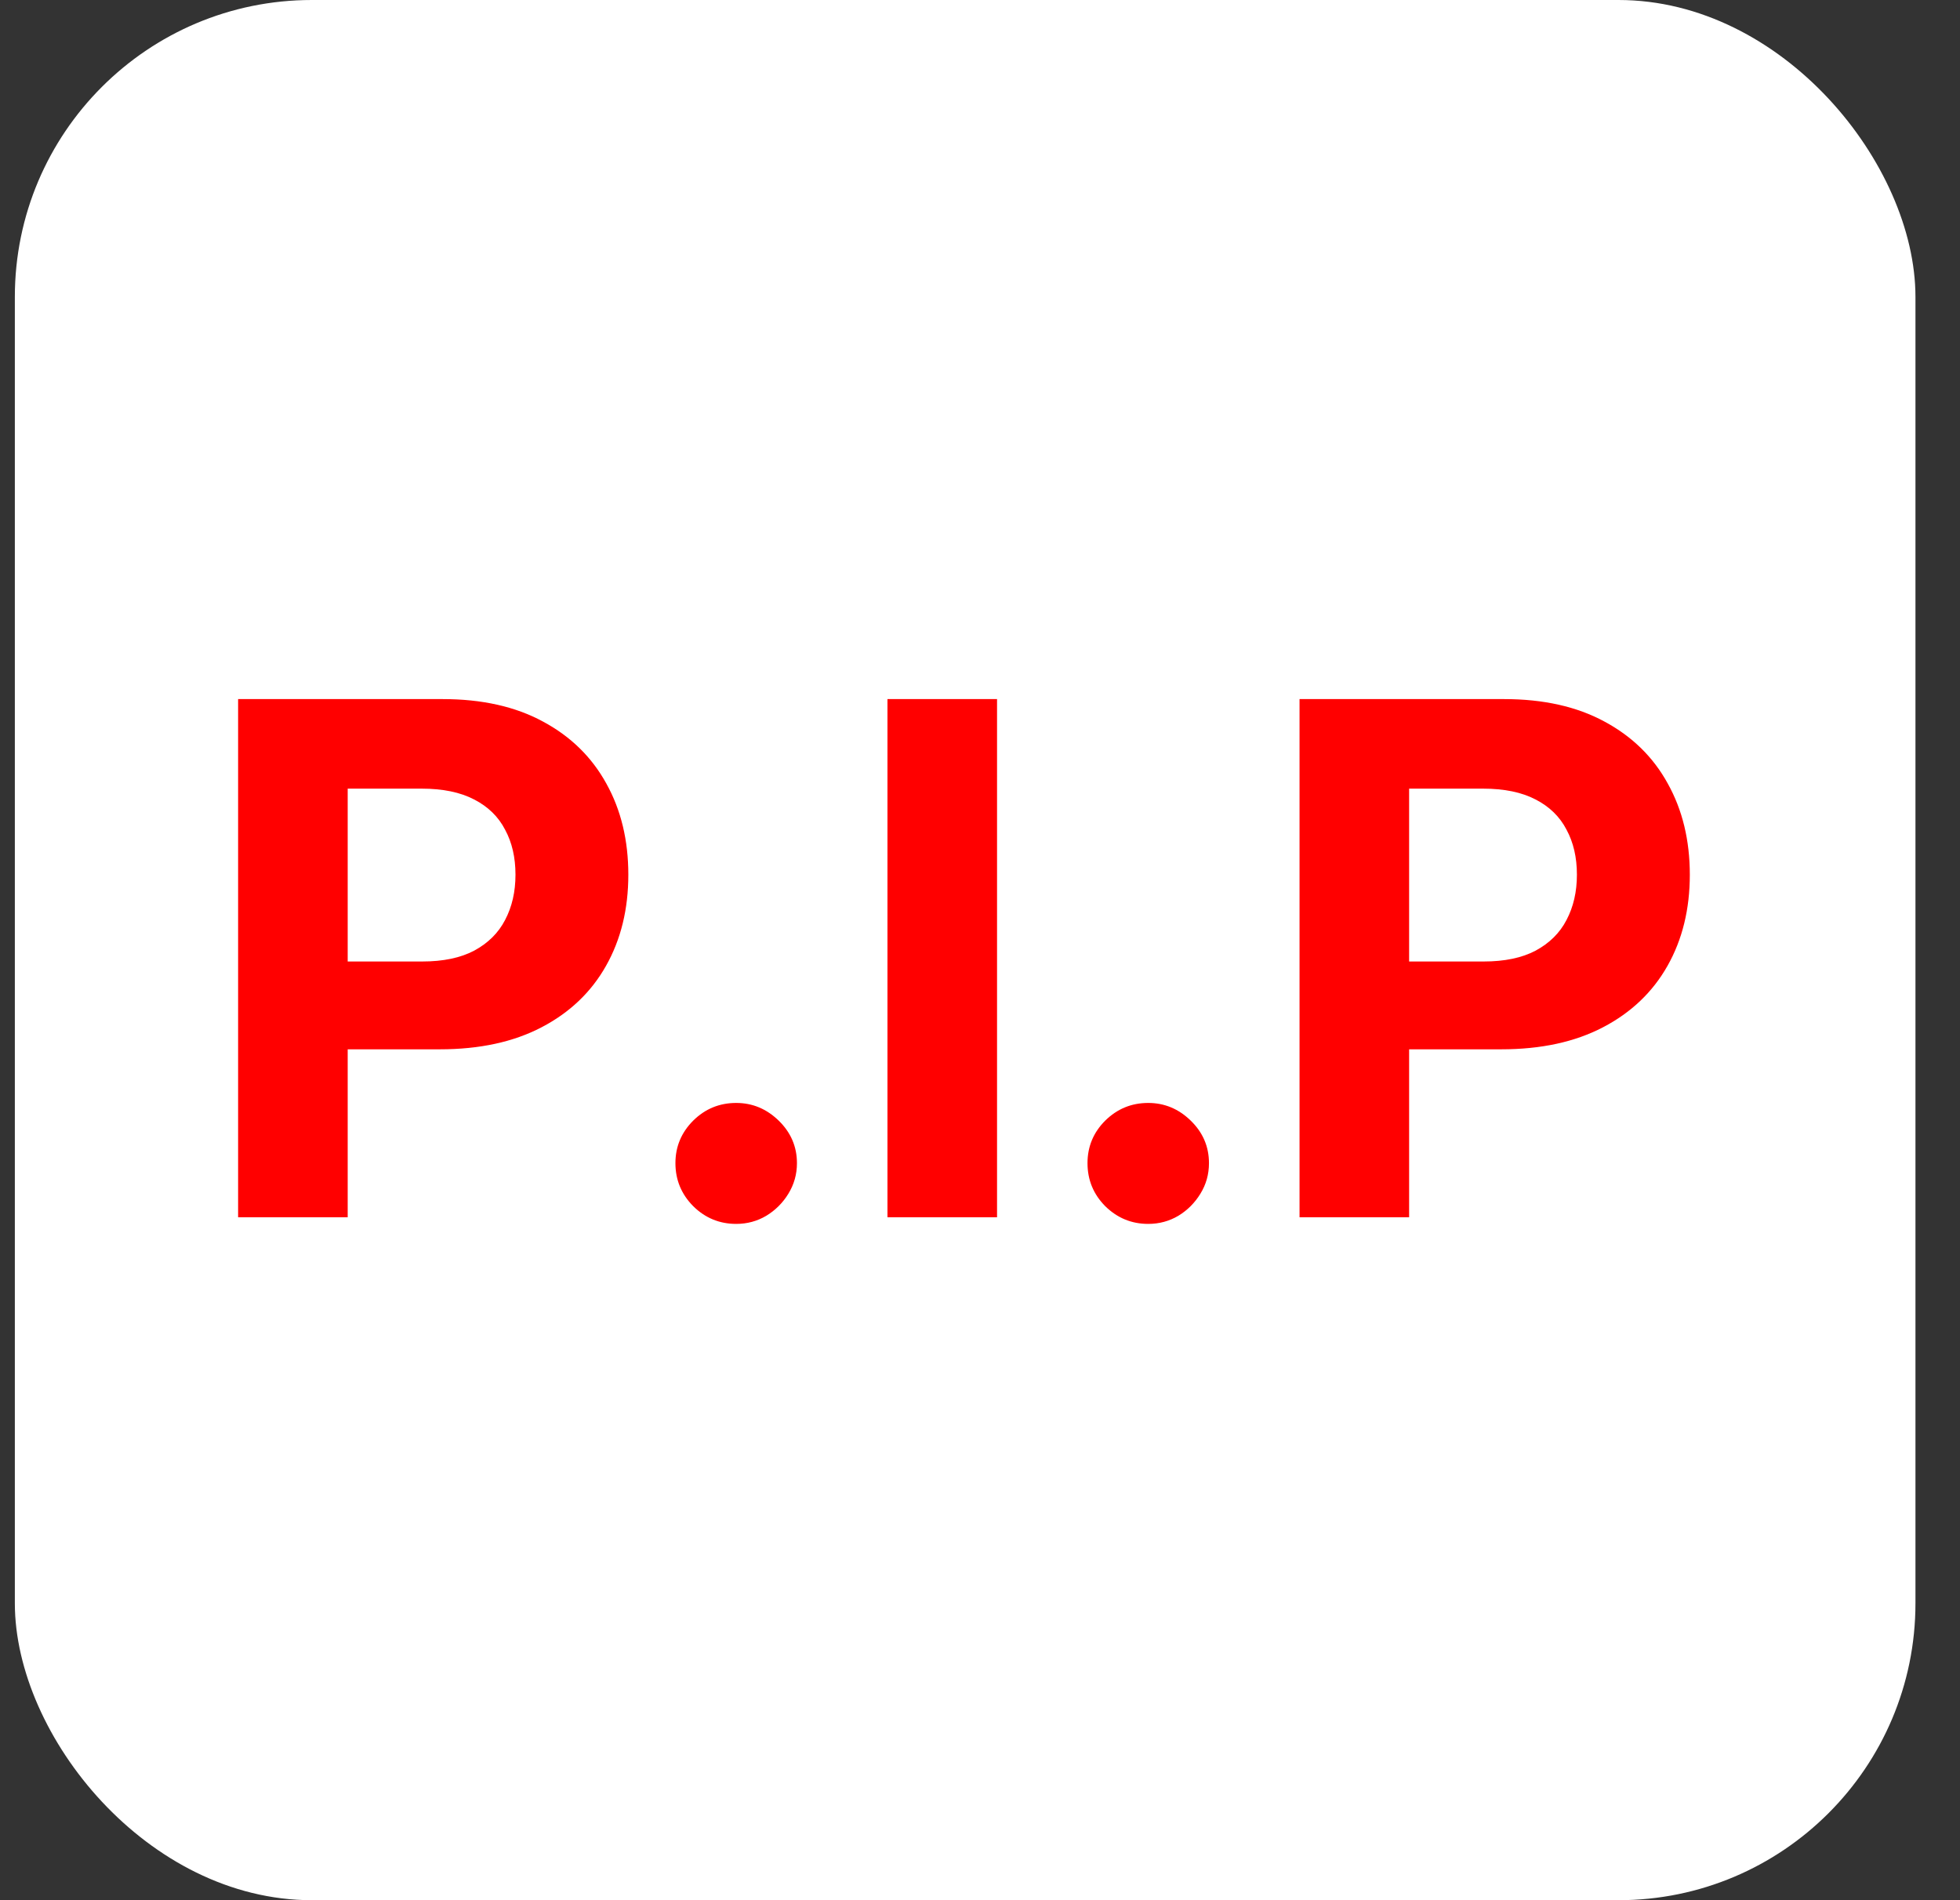
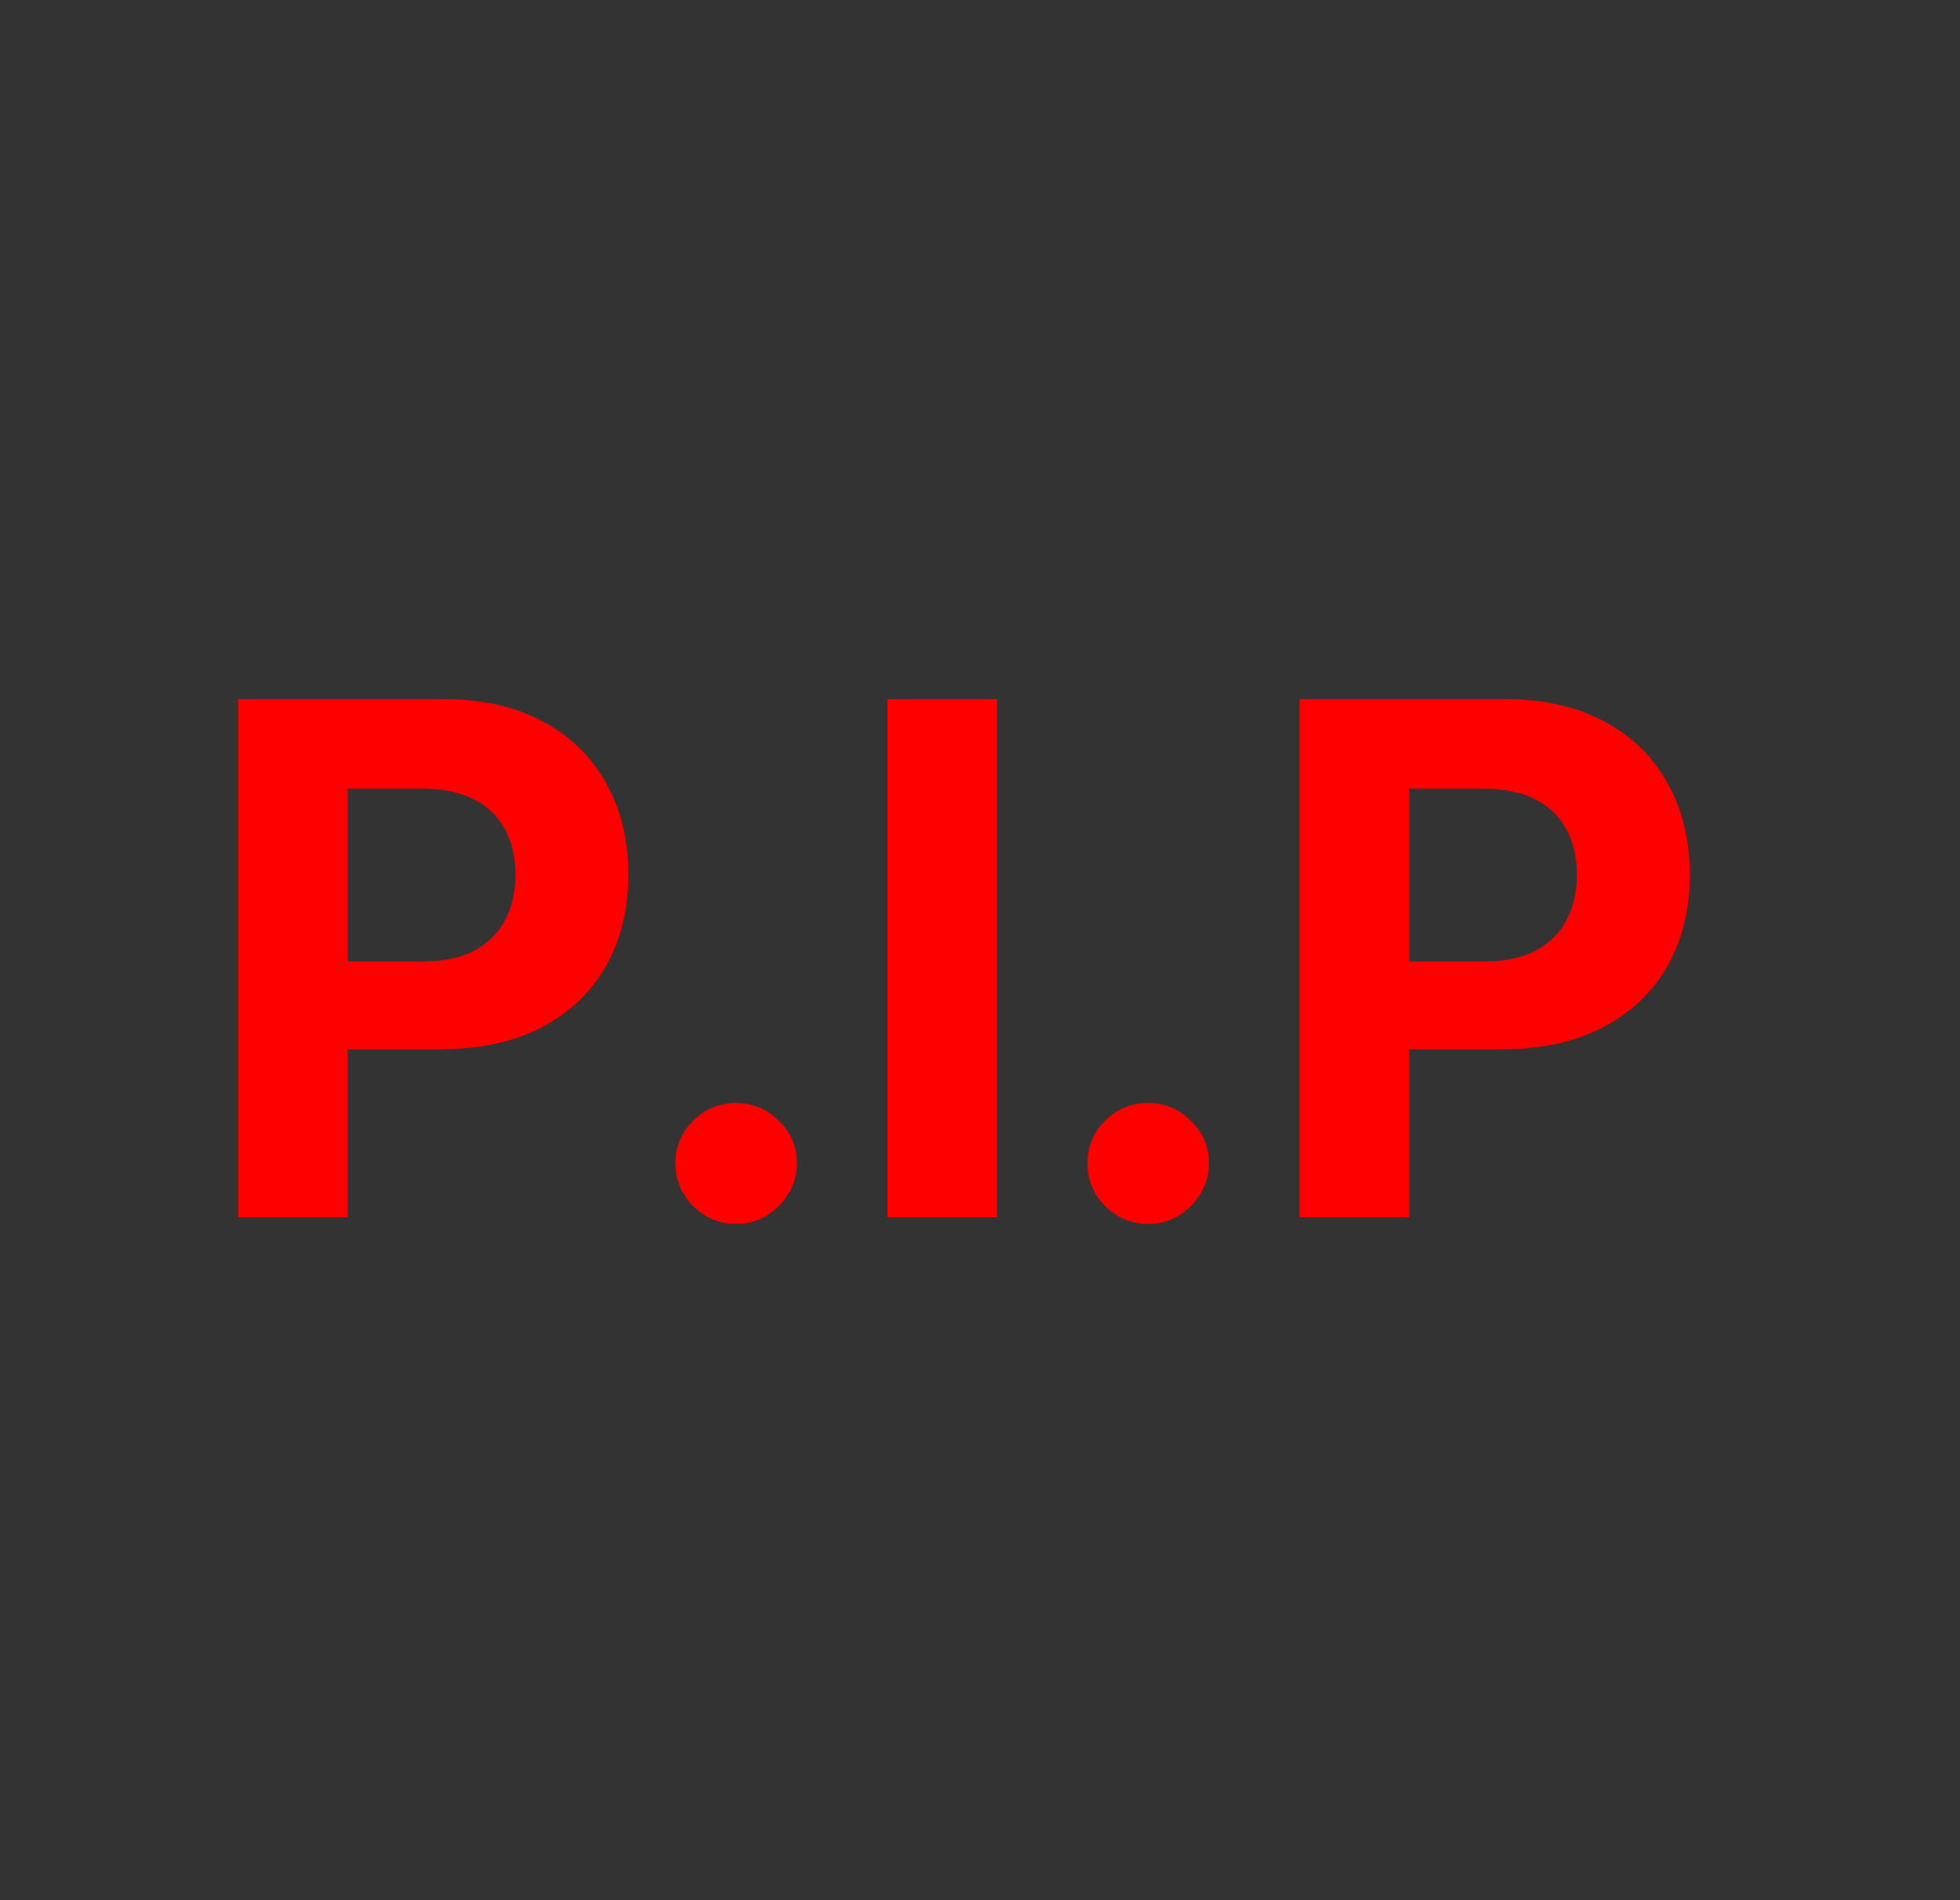
<svg xmlns="http://www.w3.org/2000/svg" width="33" height="32" viewBox="0 0 33 32" fill="none">
  <rect x="0" y="0" width="33" height="32" fill="#333333" stroke="none" />
-   <rect x="0.25" width="32" height="32" rx="5" fill="white" />
  <path d="M4.009 20.5V11.773H7.452C8.114 11.773 8.678 11.899 9.143 12.152C9.609 12.402 9.964 12.75 10.209 13.196C10.456 13.639 10.579 14.151 10.579 14.73C10.579 15.31 10.454 15.821 10.204 16.264C9.955 16.707 9.592 17.053 9.118 17.3C8.646 17.547 8.075 17.671 7.405 17.671H5.21V16.192H7.107C7.462 16.192 7.754 16.131 7.984 16.009C8.217 15.883 8.391 15.712 8.504 15.493C8.621 15.271 8.679 15.017 8.679 14.73C8.679 14.44 8.621 14.188 8.504 13.972C8.391 13.753 8.217 13.584 7.984 13.464C7.751 13.342 7.456 13.281 7.098 13.281H5.854V20.5H4.009ZM12.395 20.611C12.114 20.611 11.872 20.511 11.671 20.312C11.472 20.111 11.372 19.869 11.372 19.588C11.372 19.31 11.472 19.071 11.671 18.872C11.872 18.673 12.114 18.574 12.395 18.574C12.668 18.574 12.906 18.673 13.111 18.872C13.315 19.071 13.418 19.31 13.418 19.588C13.418 19.776 13.369 19.947 13.273 20.104C13.179 20.257 13.055 20.381 12.902 20.474C12.749 20.565 12.579 20.611 12.395 20.611ZM16.787 11.773V20.5H14.942V11.773H16.787ZM19.332 20.611C19.051 20.611 18.81 20.511 18.608 20.312C18.409 20.111 18.31 19.869 18.31 19.588C18.31 19.31 18.409 19.071 18.608 18.872C18.81 18.673 19.051 18.574 19.332 18.574C19.605 18.574 19.844 18.673 20.048 18.872C20.253 19.071 20.355 19.31 20.355 19.588C20.355 19.776 20.307 19.947 20.21 20.104C20.116 20.257 19.993 20.381 19.84 20.474C19.686 20.565 19.517 20.611 19.332 20.611ZM21.88 20.5V11.773H25.323C25.985 11.773 26.549 11.899 27.015 12.152C27.48 12.402 27.836 12.75 28.08 13.196C28.327 13.639 28.451 14.151 28.451 14.73C28.451 15.31 28.326 15.821 28.076 16.264C27.826 16.707 27.463 17.053 26.989 17.3C26.517 17.547 25.946 17.671 25.276 17.671H23.081V16.192H24.978C25.333 16.192 25.625 16.131 25.855 16.009C26.088 15.883 26.262 15.712 26.375 15.493C26.492 15.271 26.55 15.017 26.55 14.73C26.55 14.44 26.492 14.188 26.375 13.972C26.262 13.753 26.088 13.584 25.855 13.464C25.622 13.342 25.327 13.281 24.969 13.281H23.725V20.5H21.88Z" fill="#FF0000" />
</svg>